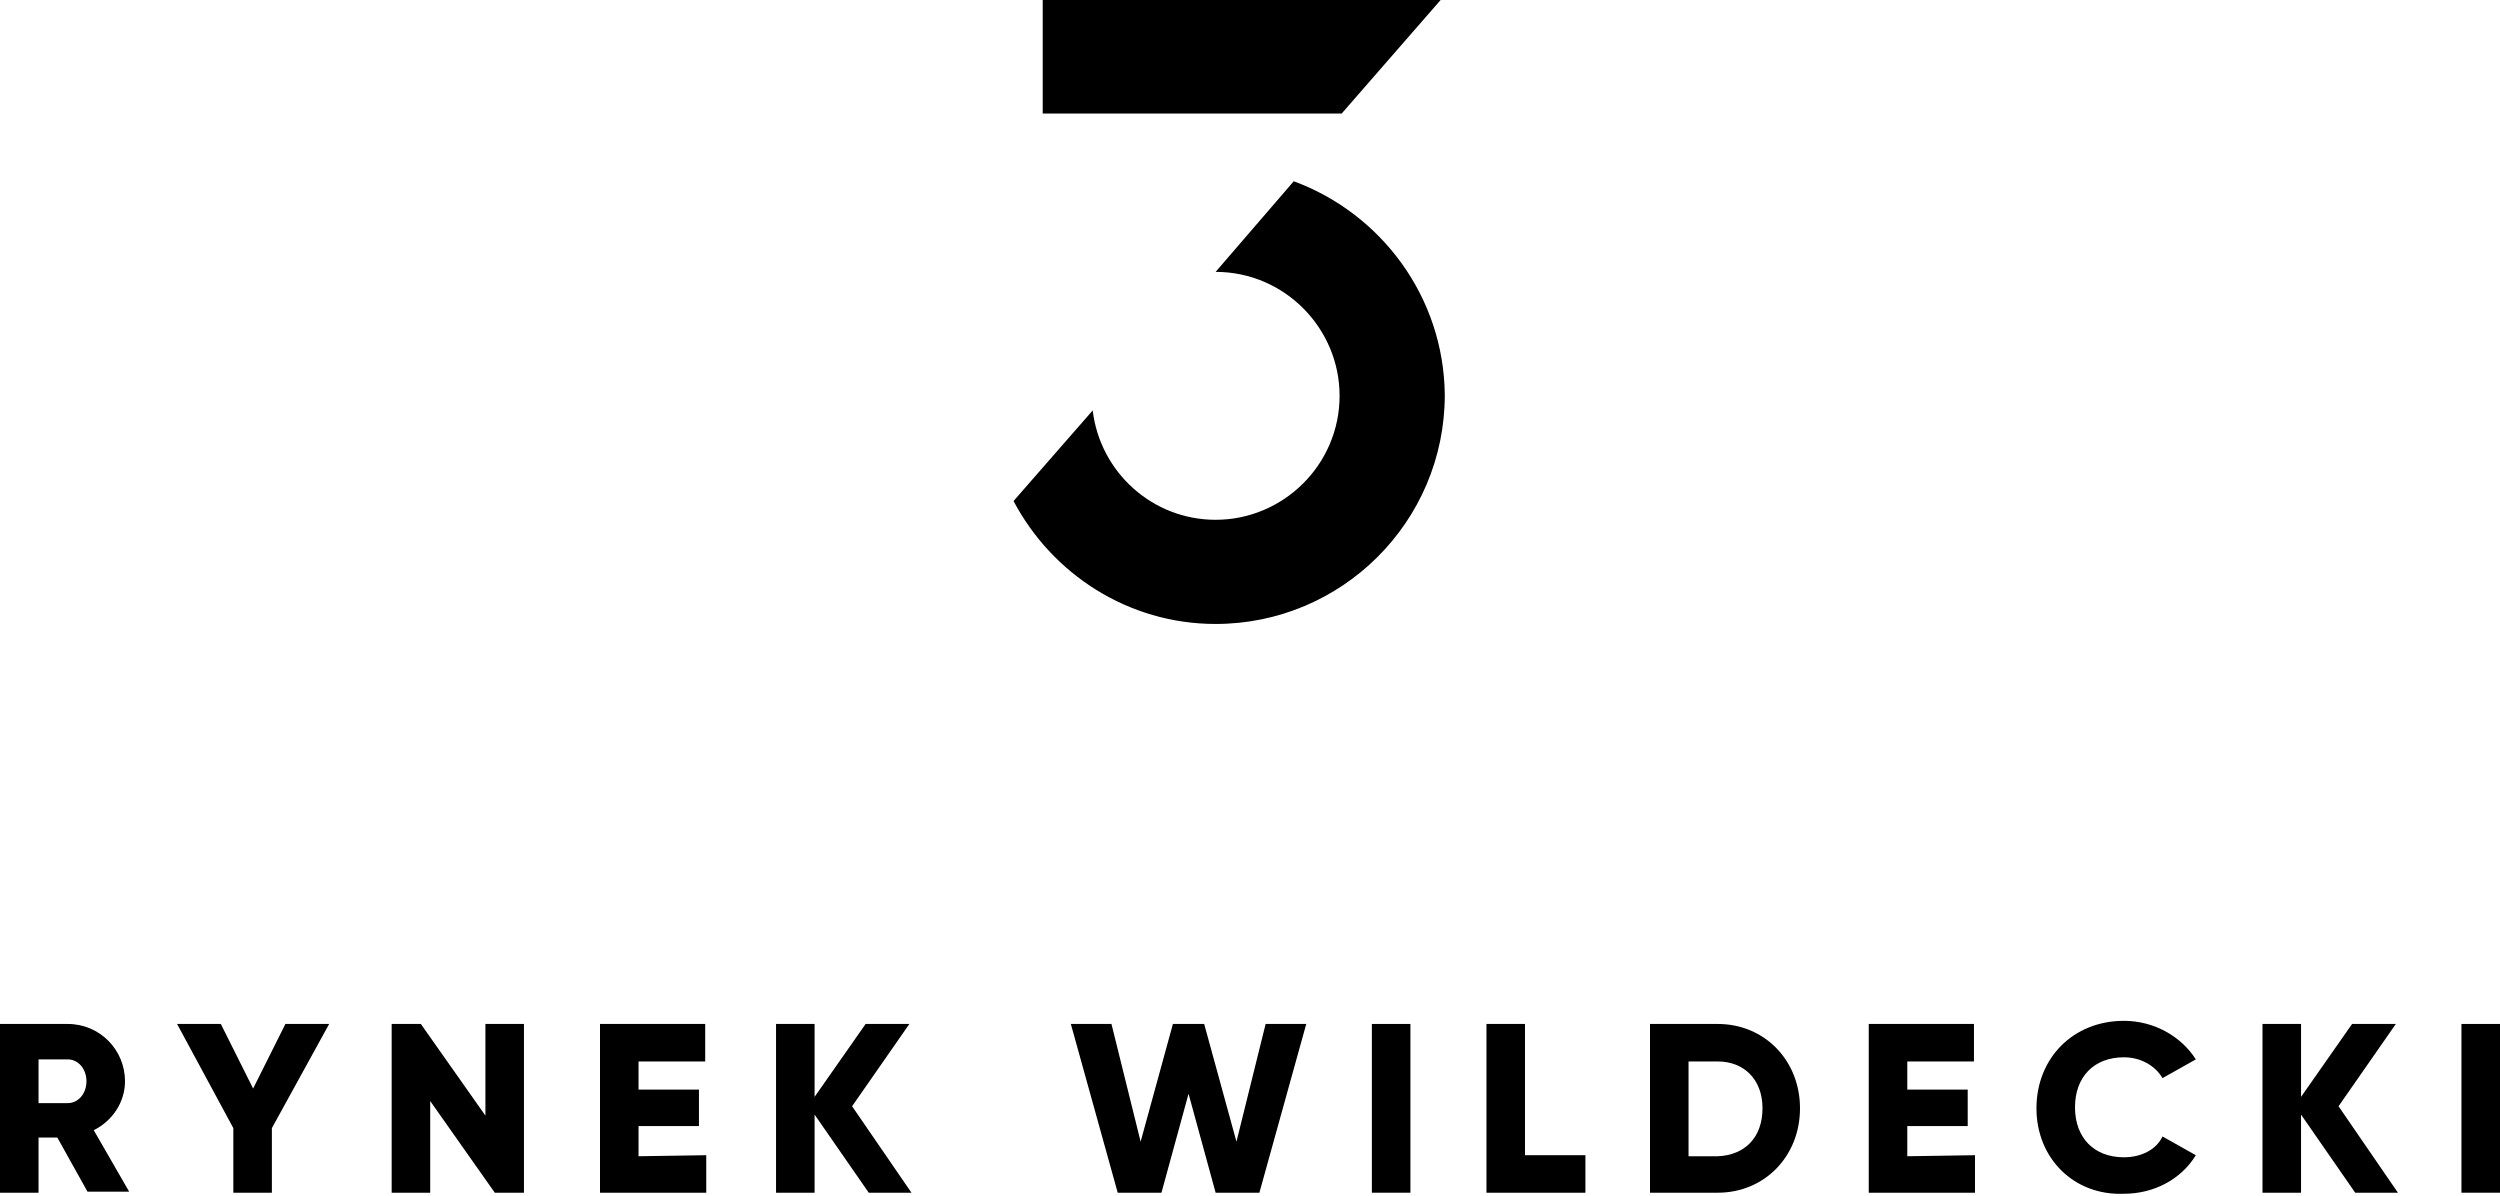
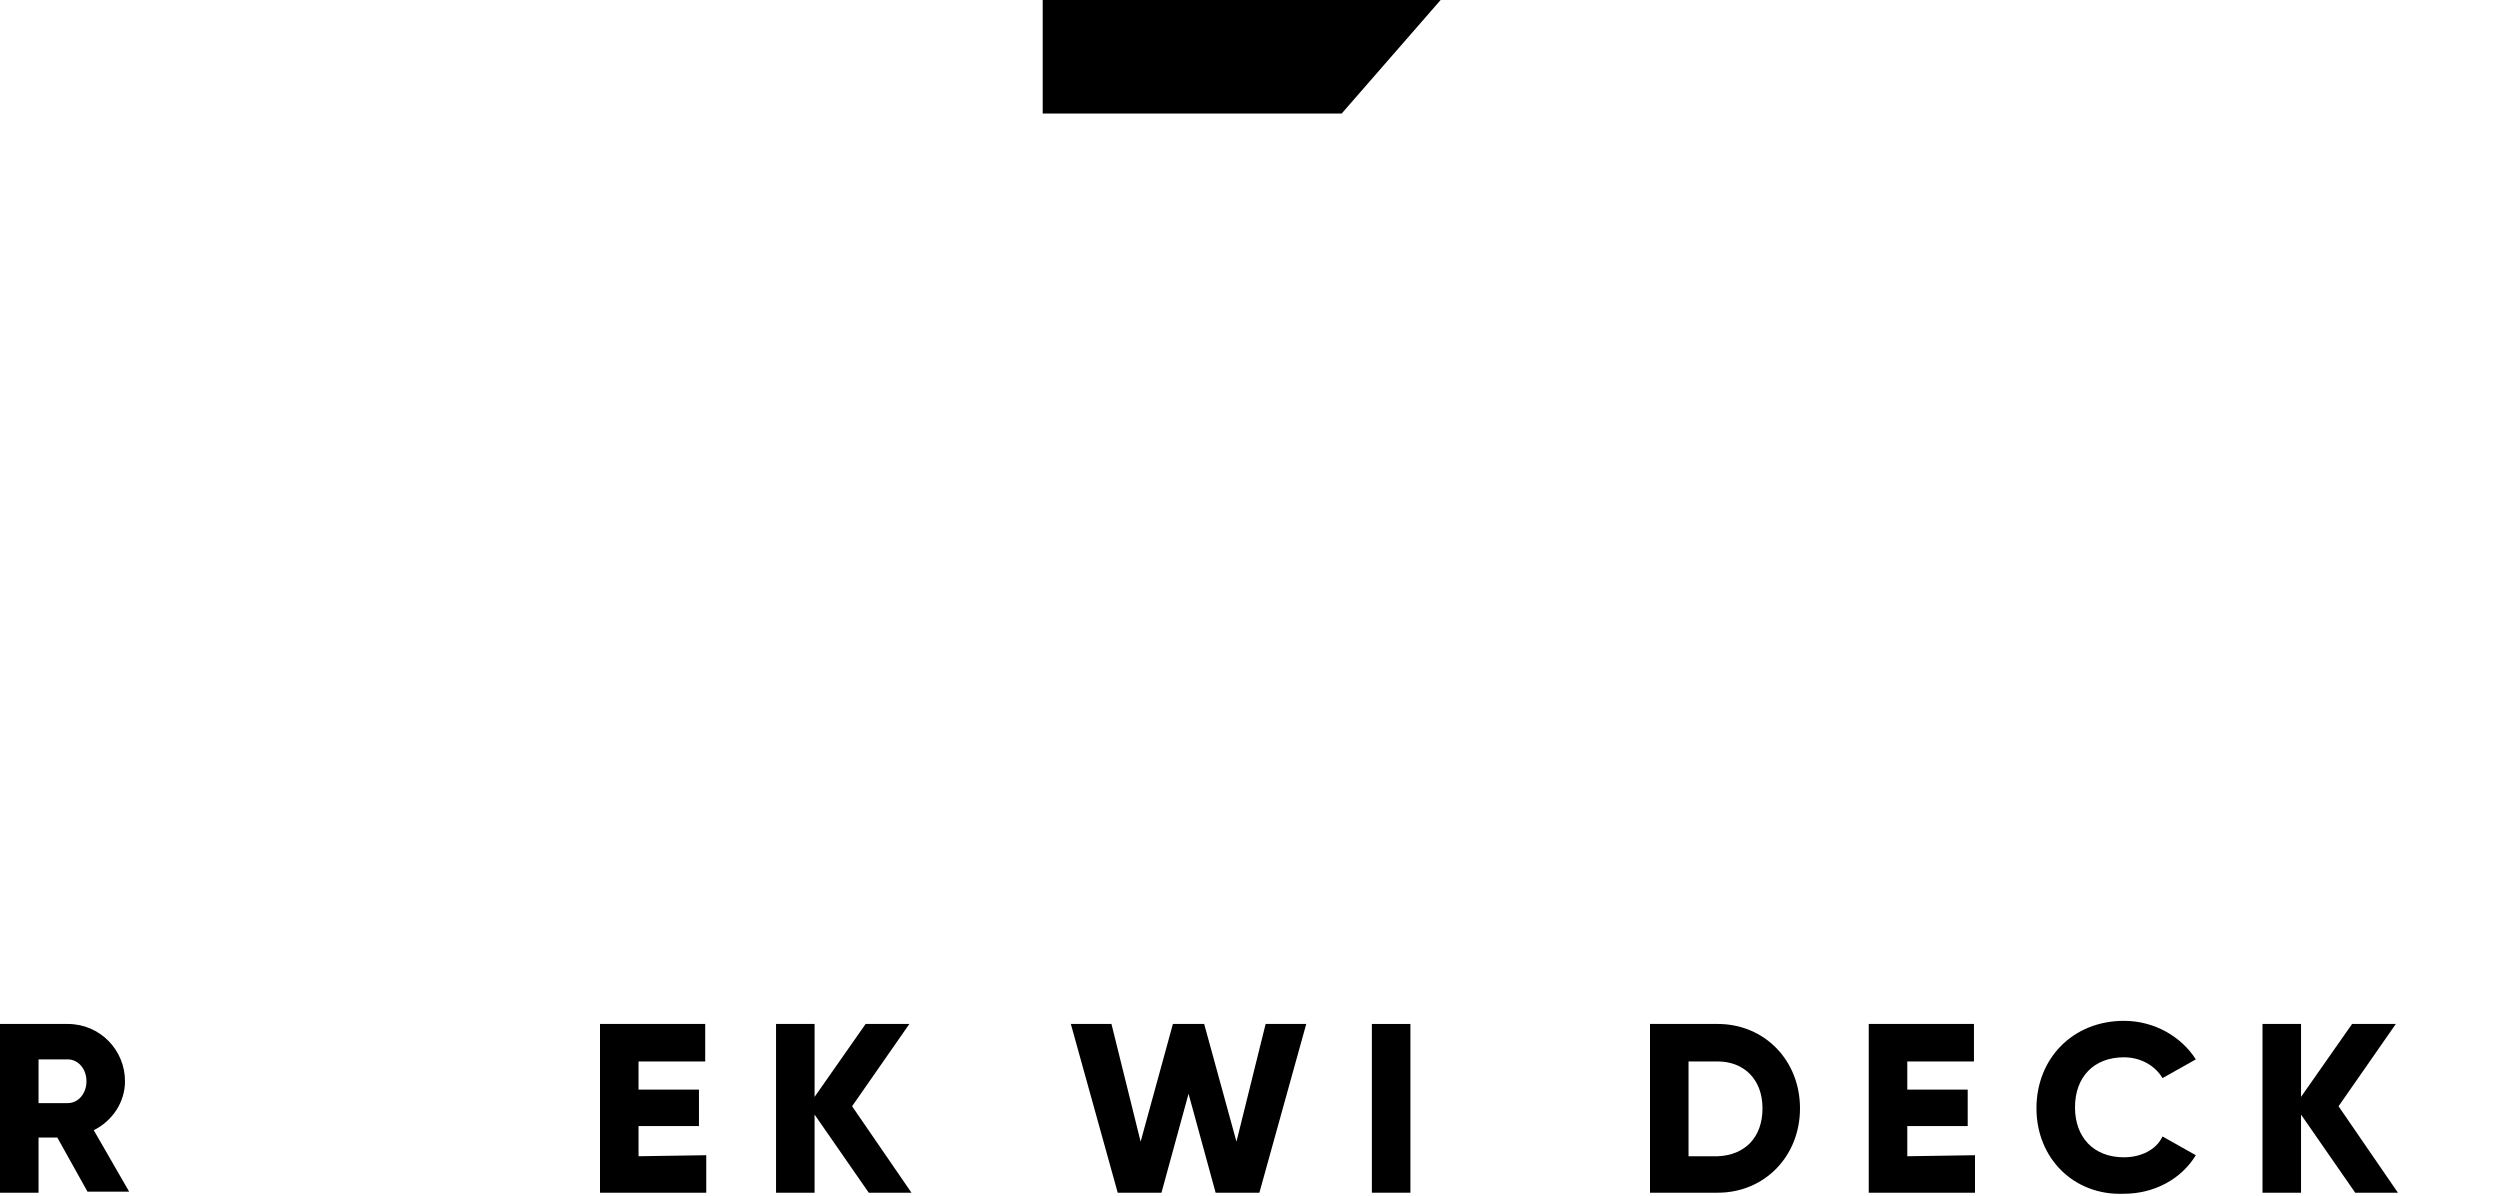
<svg xmlns="http://www.w3.org/2000/svg" version="1.1" id="Layer_2" x="0px" y="0px" viewBox="0 0 240 114.8" style="enable-background:new 0 0 240 114.8;" xml:space="preserve">
  <g>
    <polygon points="138.3,0 100.1,0 100.1,10.9 128.8,10.9  " />
-     <path d="M124.2,17.4l-7.5,8.7c6.6,0,11.9,5.4,11.9,11.9c0,6.6-5.4,11.9-11.9,11.9c-6.1,0-11.1-4.6-11.8-10.5l-7.6,8.7   c3.7,7,11,11.8,19.4,11.8c12.1,0,22-9.8,22-22C138.6,28.5,132.6,20.5,124.2,17.4z" />
  </g>
  <g>
    <path d="M5.5,109.2H3.7v5.3H0V98.3h6.5c3.1,0,5.5,2.5,5.5,5.5c0,2-1.2,3.8-3,4.7l3.4,5.9h-4L5.5,109.2z M3.7,105.9h2.8   c1,0,1.8-0.9,1.8-2.1s-0.8-2.1-1.8-2.1H3.7V105.9z" />
-     <path d="M26.1,108.3v6.2h-3.7v-6.2l-5.4-10h4.2l3.1,6.2l3.1-6.2h4.2L26.1,108.3z" />
-     <path d="M50.3,98.3v16.2h-2.8l-6.2-8.8v8.8h-3.7V98.3h2.8l6.2,8.8v-8.8H50.3z" />
    <path d="M67.8,110.9v3.6H57.6V98.3h10.1v3.6h-6.4v2.7h5.8v3.5h-5.8v2.9L67.8,110.9L67.8,110.9z" />
    <path d="M83.4,114.5l-5.2-7.5v7.5h-3.7V98.3h3.7v7l4.9-7h4.2l-5.5,7.9l5.7,8.3C87.5,114.5,83.4,114.5,83.4,114.5z" />
    <path d="M102.8,98.3h3.9l2.8,11.3l3.1-11.3h3l3.1,11.3l2.8-11.3h3.9l-4.5,16.2h-4.2l-2.6-9.5l-2.6,9.5h-4.2L102.8,98.3z" />
    <path d="M135.4,98.3v16.2h-3.7V98.3H135.4z" />
-     <path d="M152.2,110.9v3.6h-9.5V98.3h3.7v12.6H152.2z" />
    <path d="M172.8,106.4c0,4.6-3.4,8.1-7.9,8.1h-6.5V98.3h6.5C169.4,98.3,172.8,101.8,172.8,106.4z M169.2,106.4   c0-2.8-1.8-4.5-4.3-4.5h-2.8v9.1h2.8C167.5,110.9,169.2,109.2,169.2,106.4z" />
    <path d="M189.6,110.9v3.6h-10.2V98.3h10.1v3.6h-6.4v2.7h5.8v3.5h-5.8v2.9L189.6,110.9L189.6,110.9z" />
    <path d="M195.5,106.4c0-4.8,3.5-8.4,8.4-8.4c2.9,0,5.5,1.5,6.9,3.7l-3.2,1.8c-0.7-1.2-2.1-2-3.7-2c-2.9,0-4.7,1.9-4.7,4.8   s1.8,4.8,4.7,4.8c1.6,0,3.1-0.7,3.7-2l3.2,1.8c-1.4,2.3-4,3.7-6.9,3.7C199.1,114.8,195.5,111.2,195.5,106.4z" />
    <path d="M226.1,114.5l-5.2-7.5v7.5h-3.7V98.3h3.7v7l4.9-7h4.2l-5.5,7.9l5.7,8.3C230.2,114.5,226.1,114.5,226.1,114.5z" />
-     <path d="M240,98.3v16.2h-3.7V98.3H240z" />
  </g>
</svg>